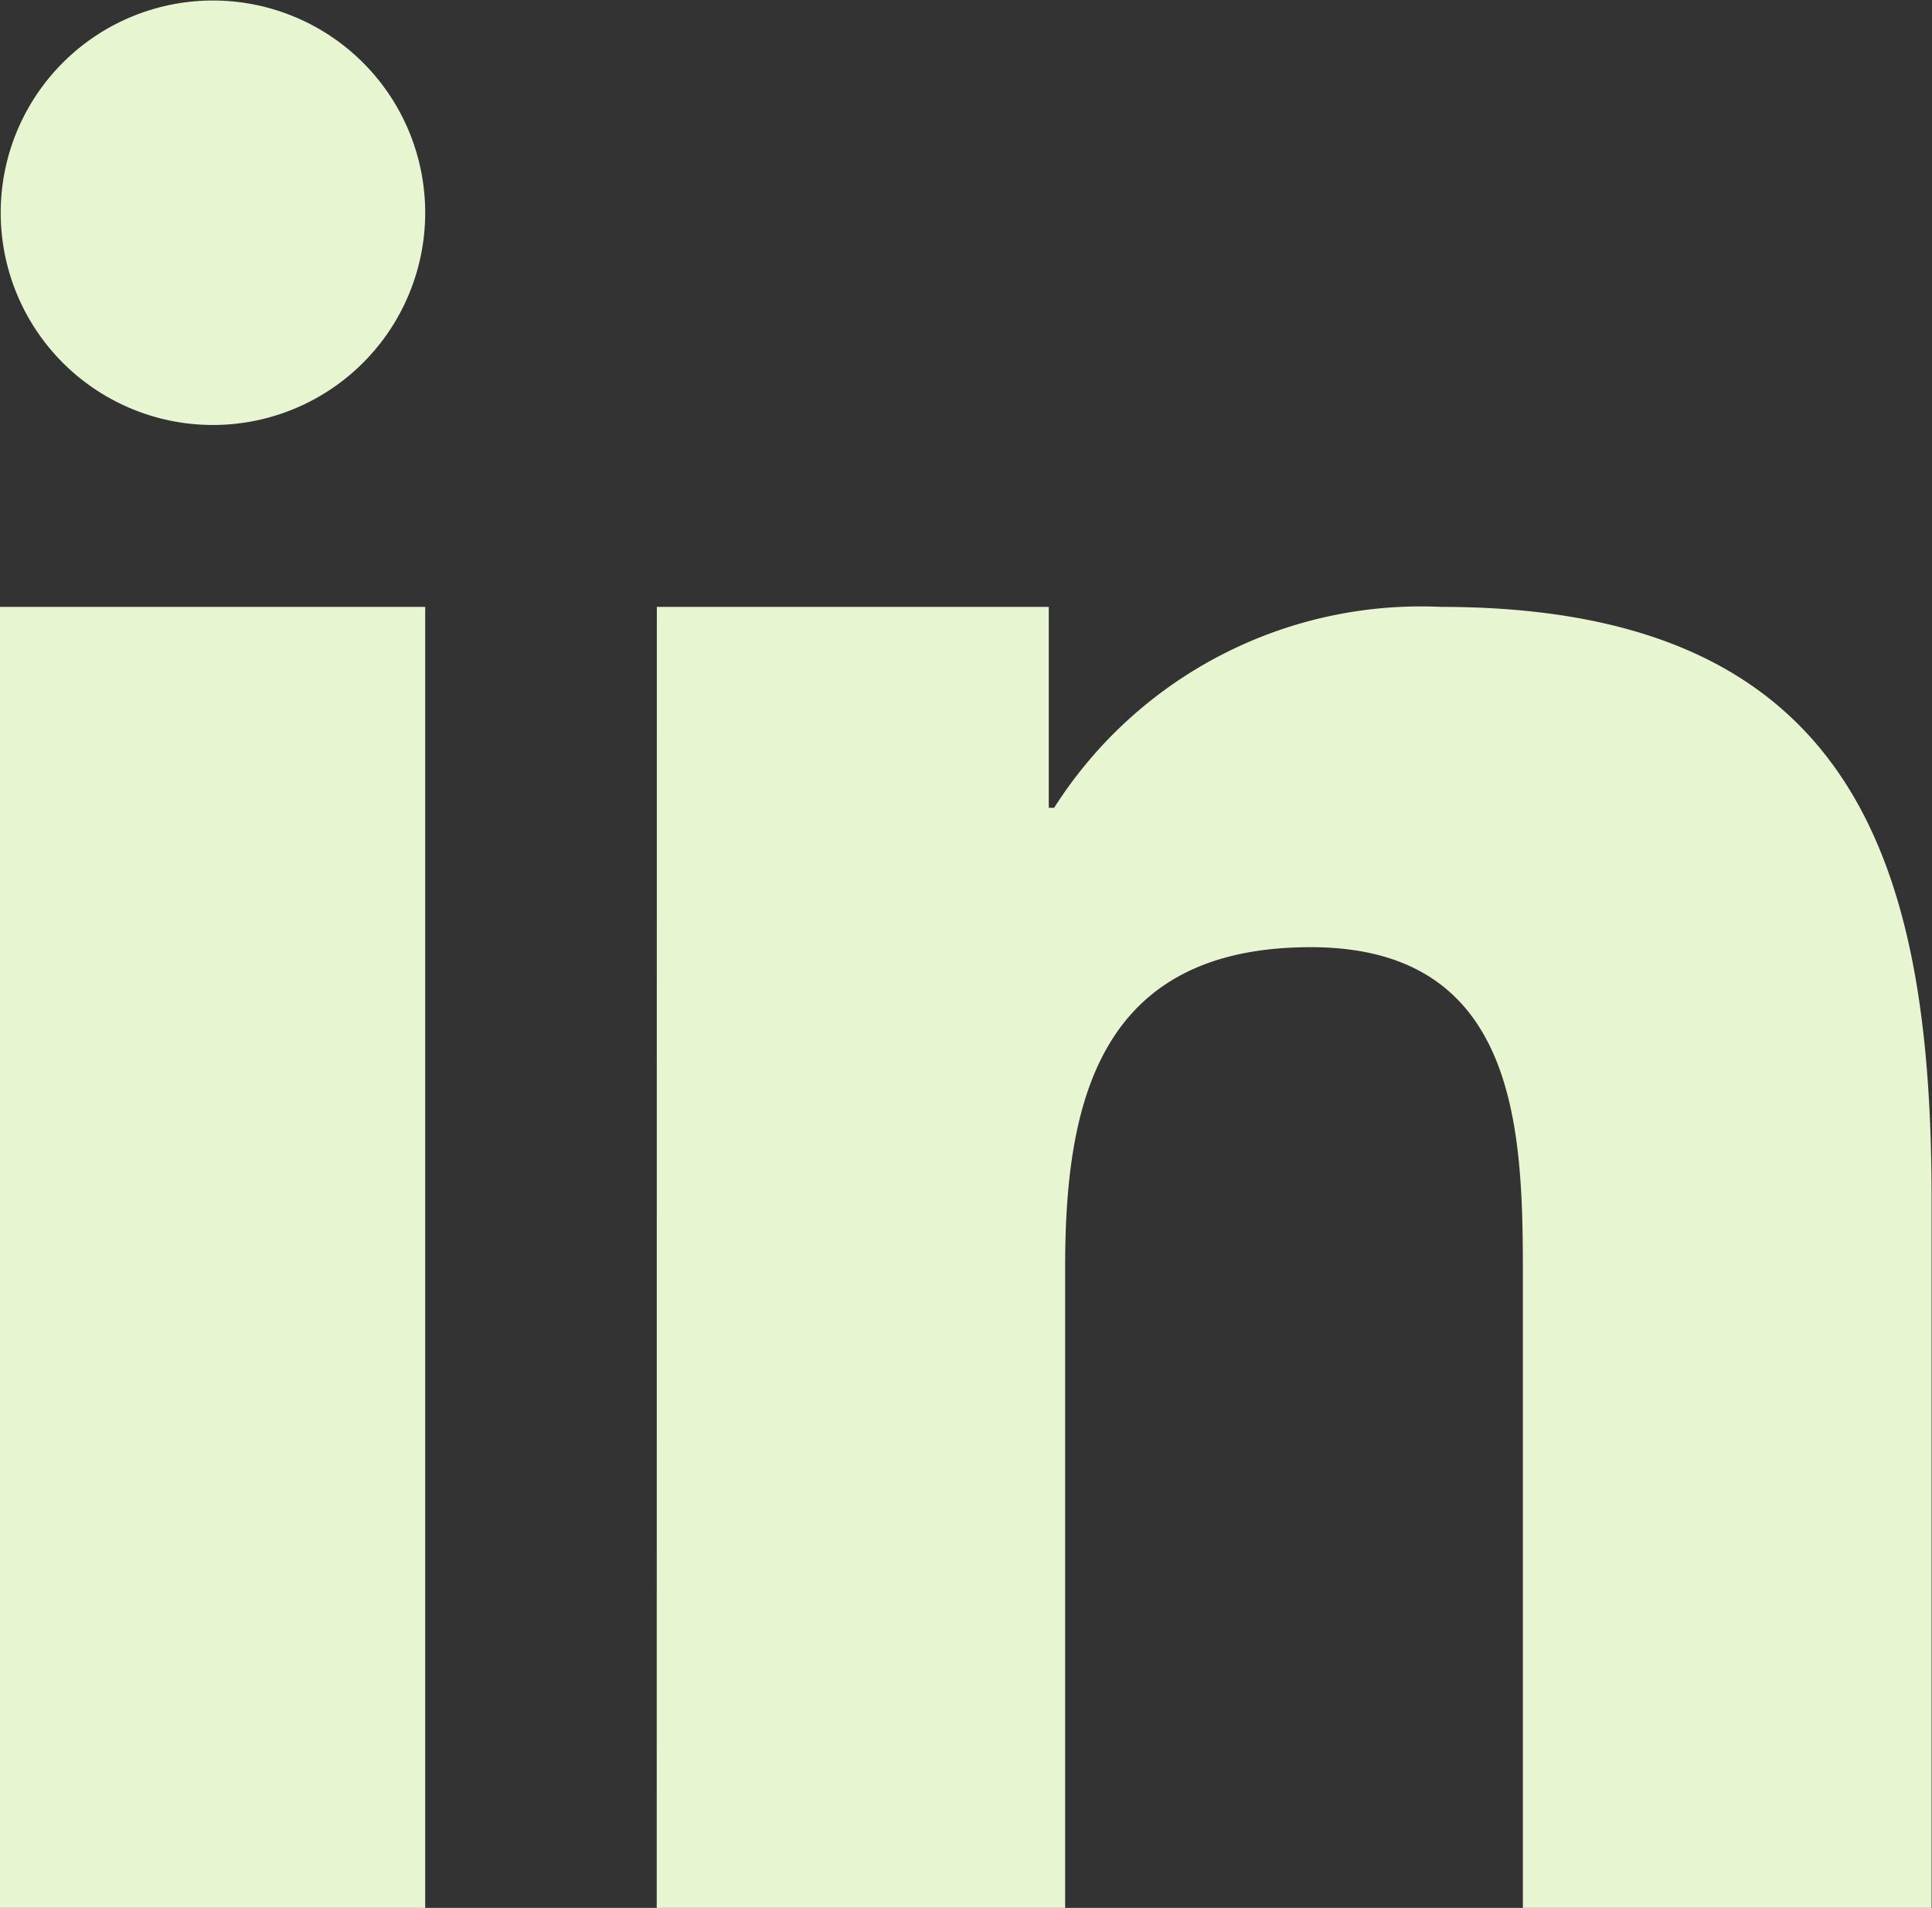
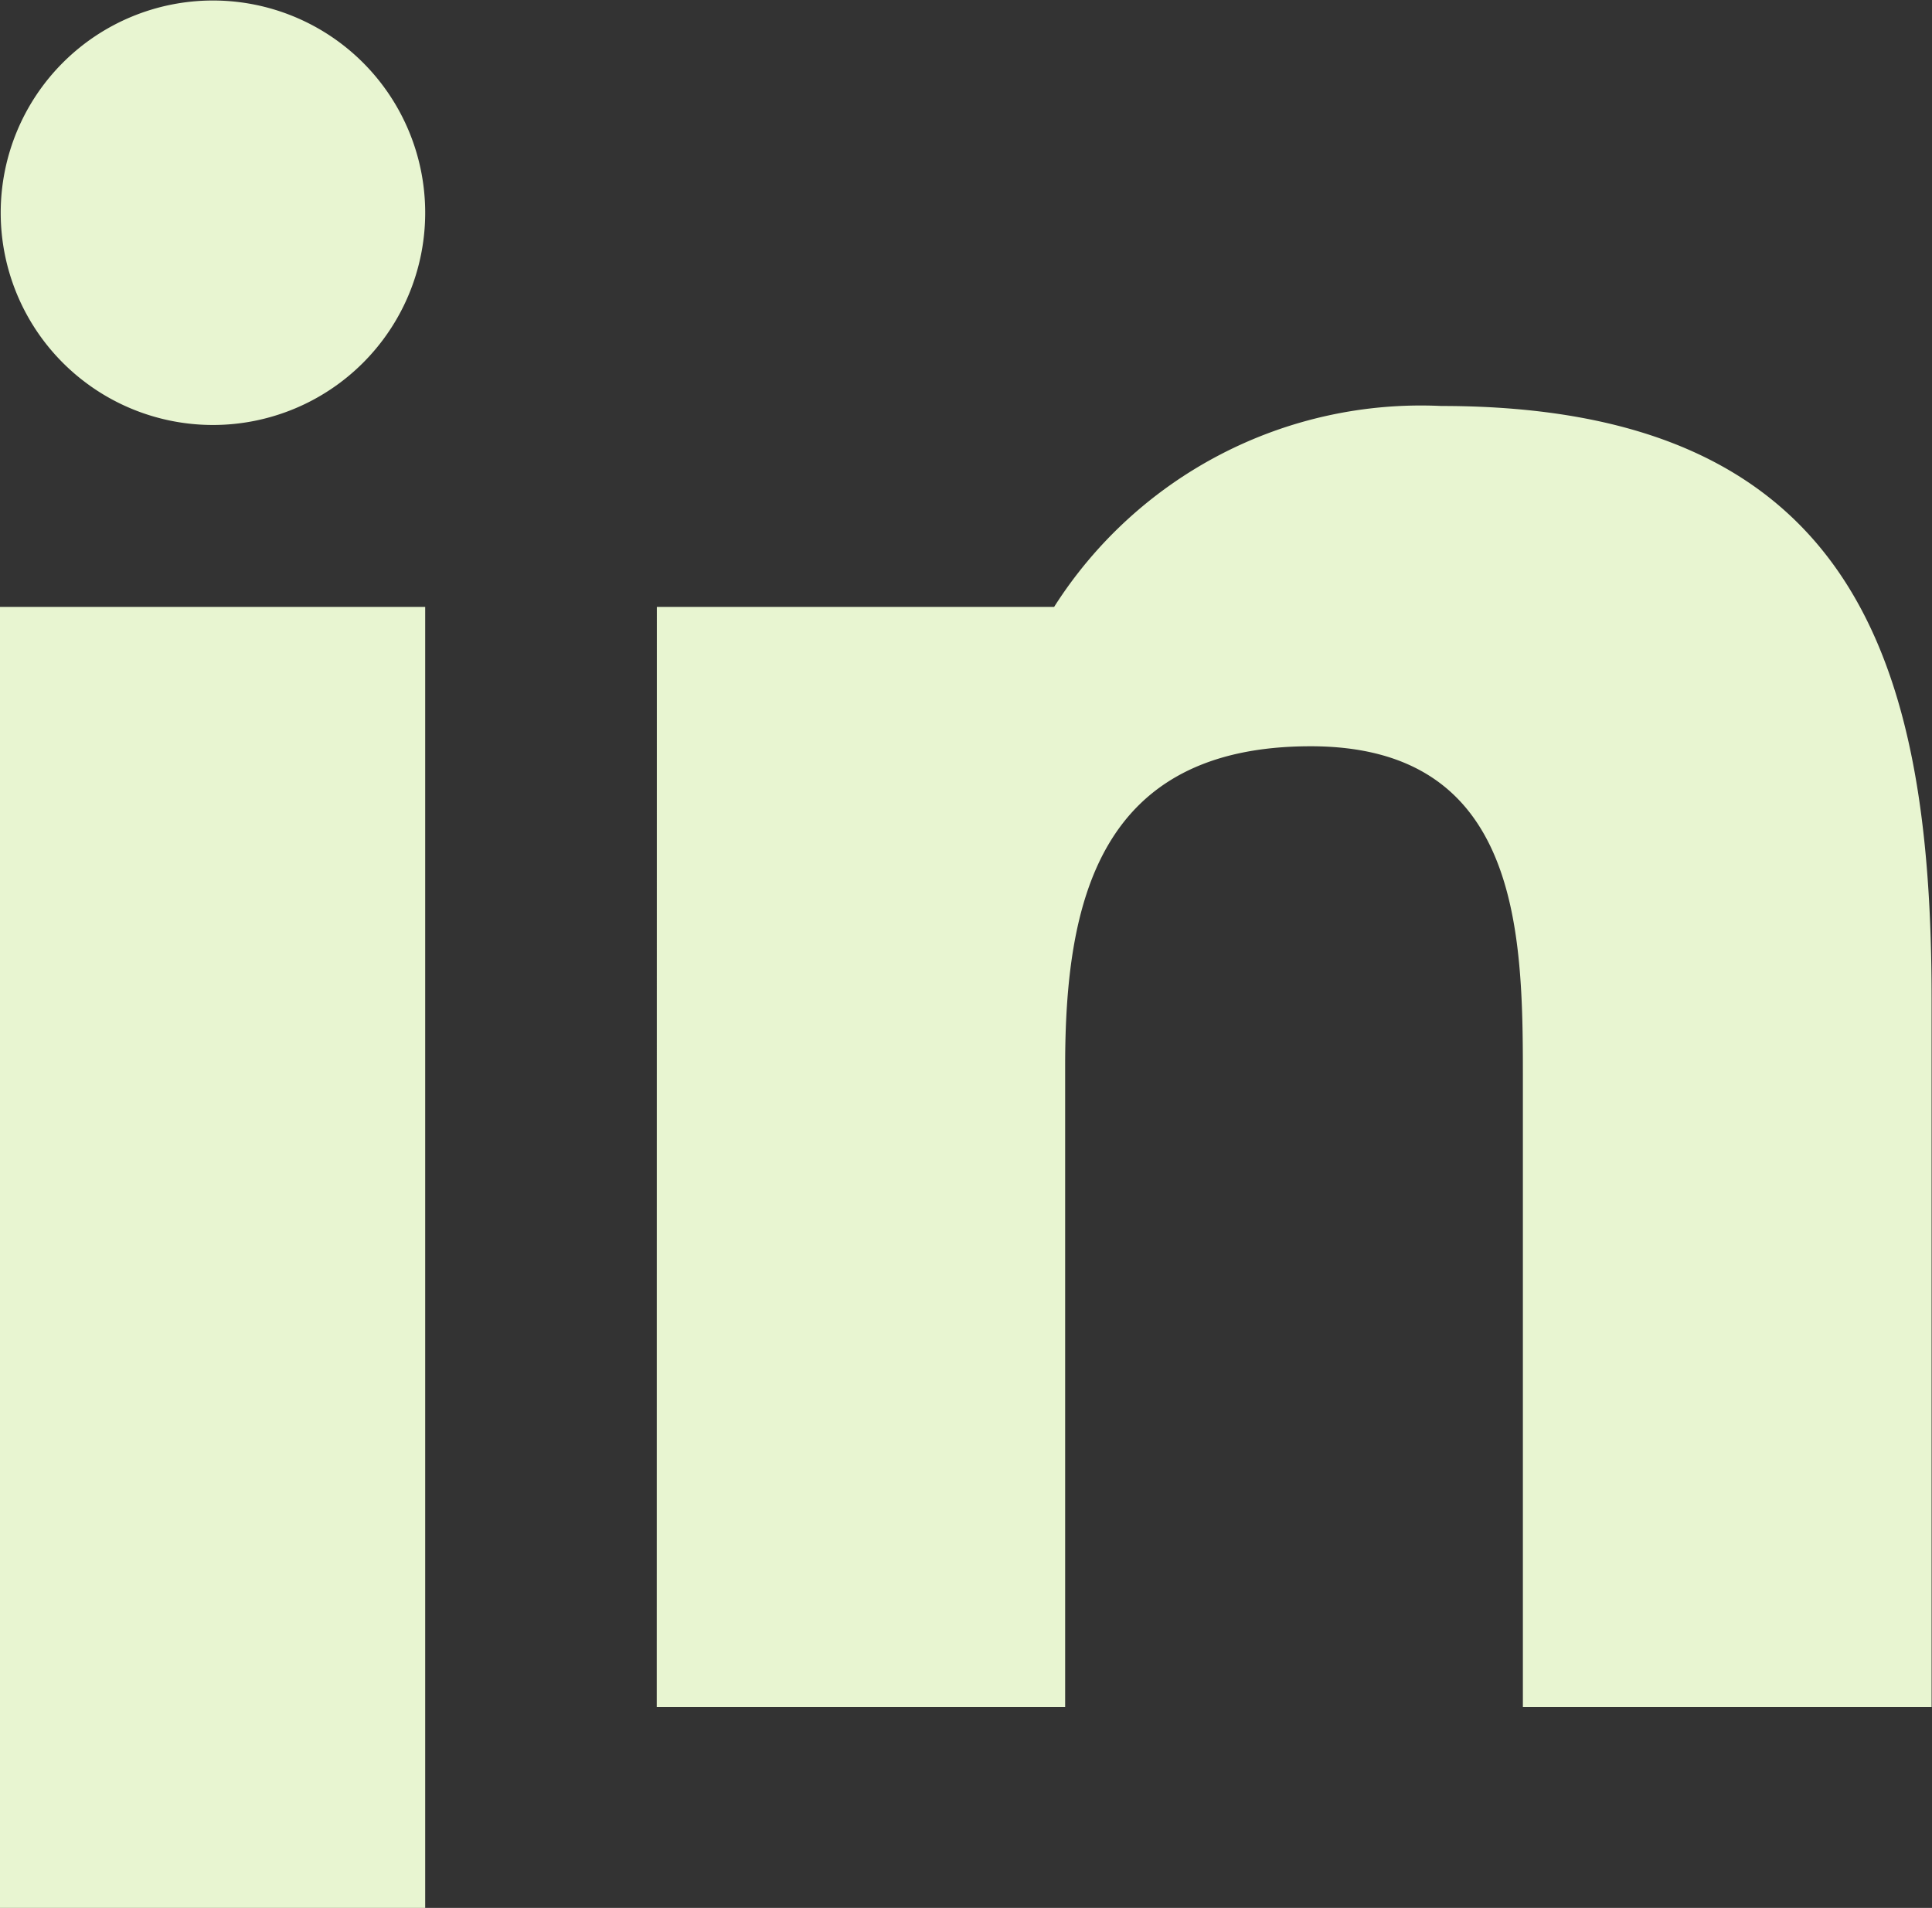
<svg xmlns="http://www.w3.org/2000/svg" width="19.116" height="18.878" viewBox="0 0 19.116 18.878">
  <rect x="0" y="0" width="19.116" height="18.878" fill="#333333" stroke="none" />
  <g id="linkedin" transform="translate(-422.443 -4135.109)">
-     <path id="Path_4919" data-name="Path 4919" d="M103.069,103.375h3.878v1.988H107a4.3,4.3,0,0,1,3.83-1.988c4.1,0,4.852,2.549,4.852,5.864v7.01h-4.044v-6.243c0-1.427-.029-3.264-2.1-3.264-2.105,0-2.429,1.553-2.429,3.161v6.346h-4.041Zm-2.292-3.9a2.1,2.1,0,1,1-2.1-2.1A2.1,2.1,0,0,1,100.777,99.473Zm-4.207,3.9h4.207v12.873H96.57Z" transform="translate(325.873 4037.739)" fill="#e8f5d1" fill-rule="evenodd" />
+     <path id="Path_4919" data-name="Path 4919" d="M103.069,103.375h3.878H107a4.3,4.3,0,0,1,3.83-1.988c4.1,0,4.852,2.549,4.852,5.864v7.01h-4.044v-6.243c0-1.427-.029-3.264-2.1-3.264-2.105,0-2.429,1.553-2.429,3.161v6.346h-4.041Zm-2.292-3.9a2.1,2.1,0,1,1-2.1-2.1A2.1,2.1,0,0,1,100.777,99.473Zm-4.207,3.9h4.207v12.873H96.57Z" transform="translate(325.873 4037.739)" fill="#e8f5d1" fill-rule="evenodd" />
  </g>
</svg>